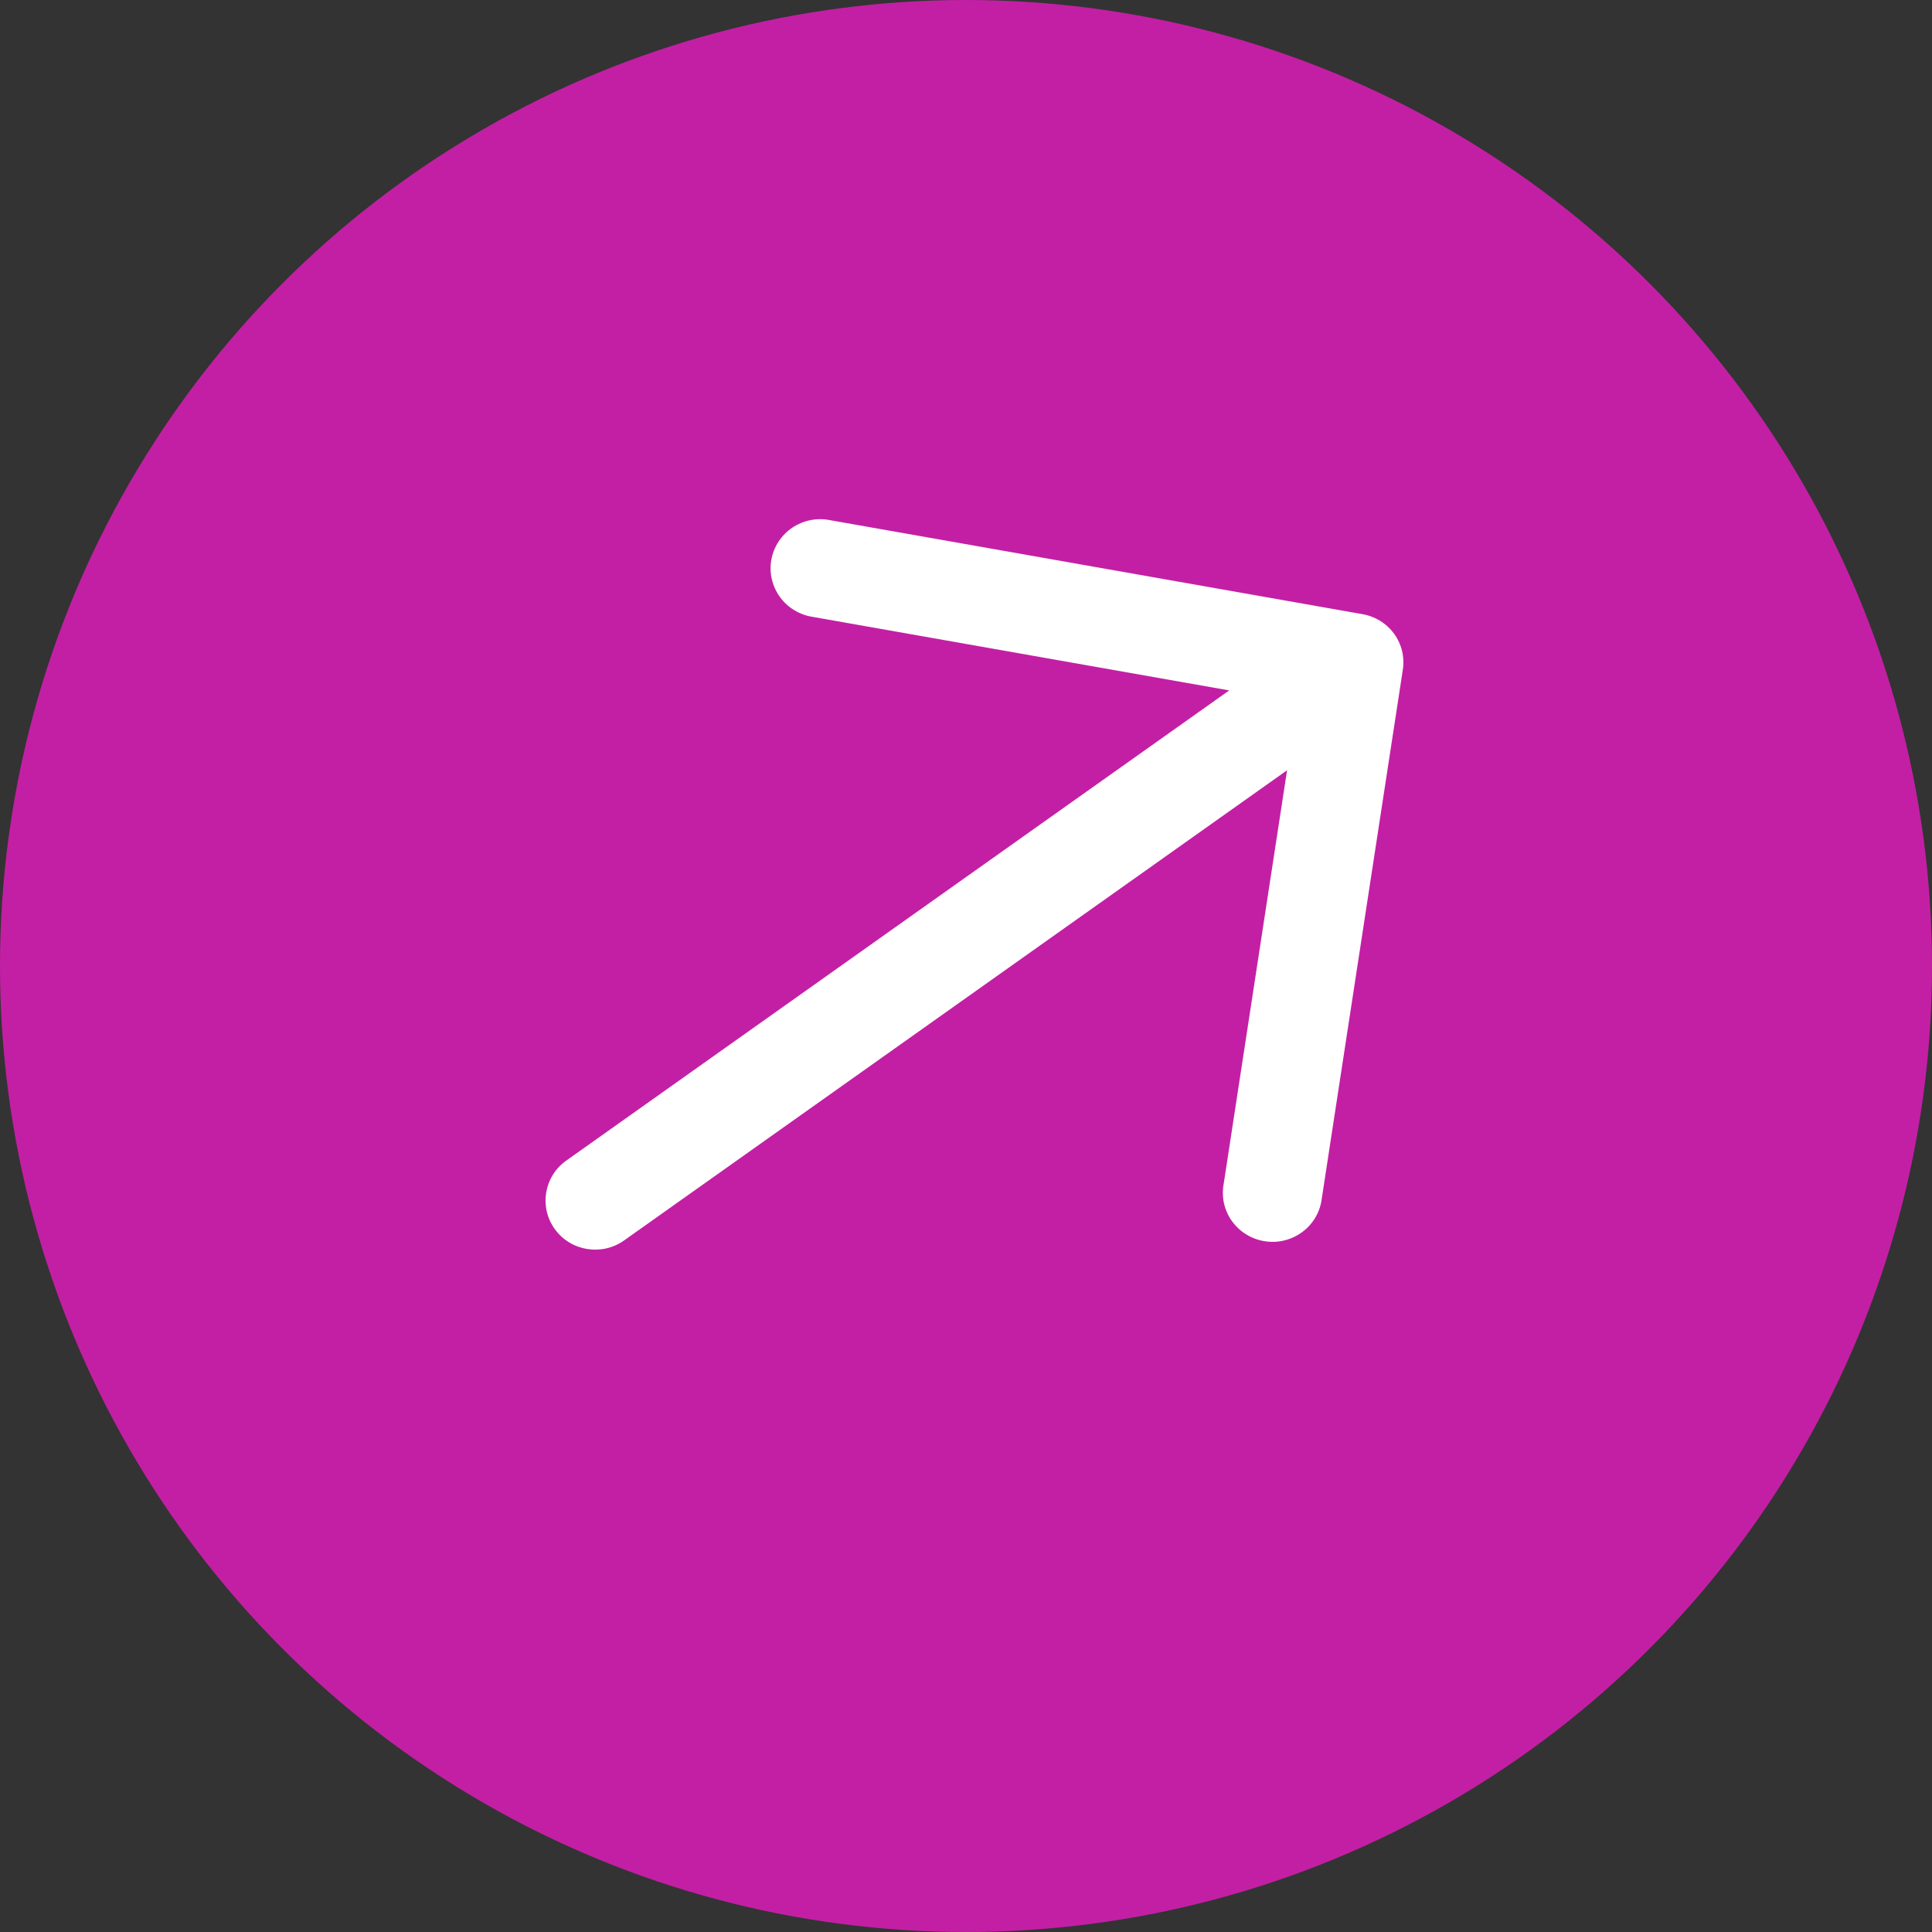
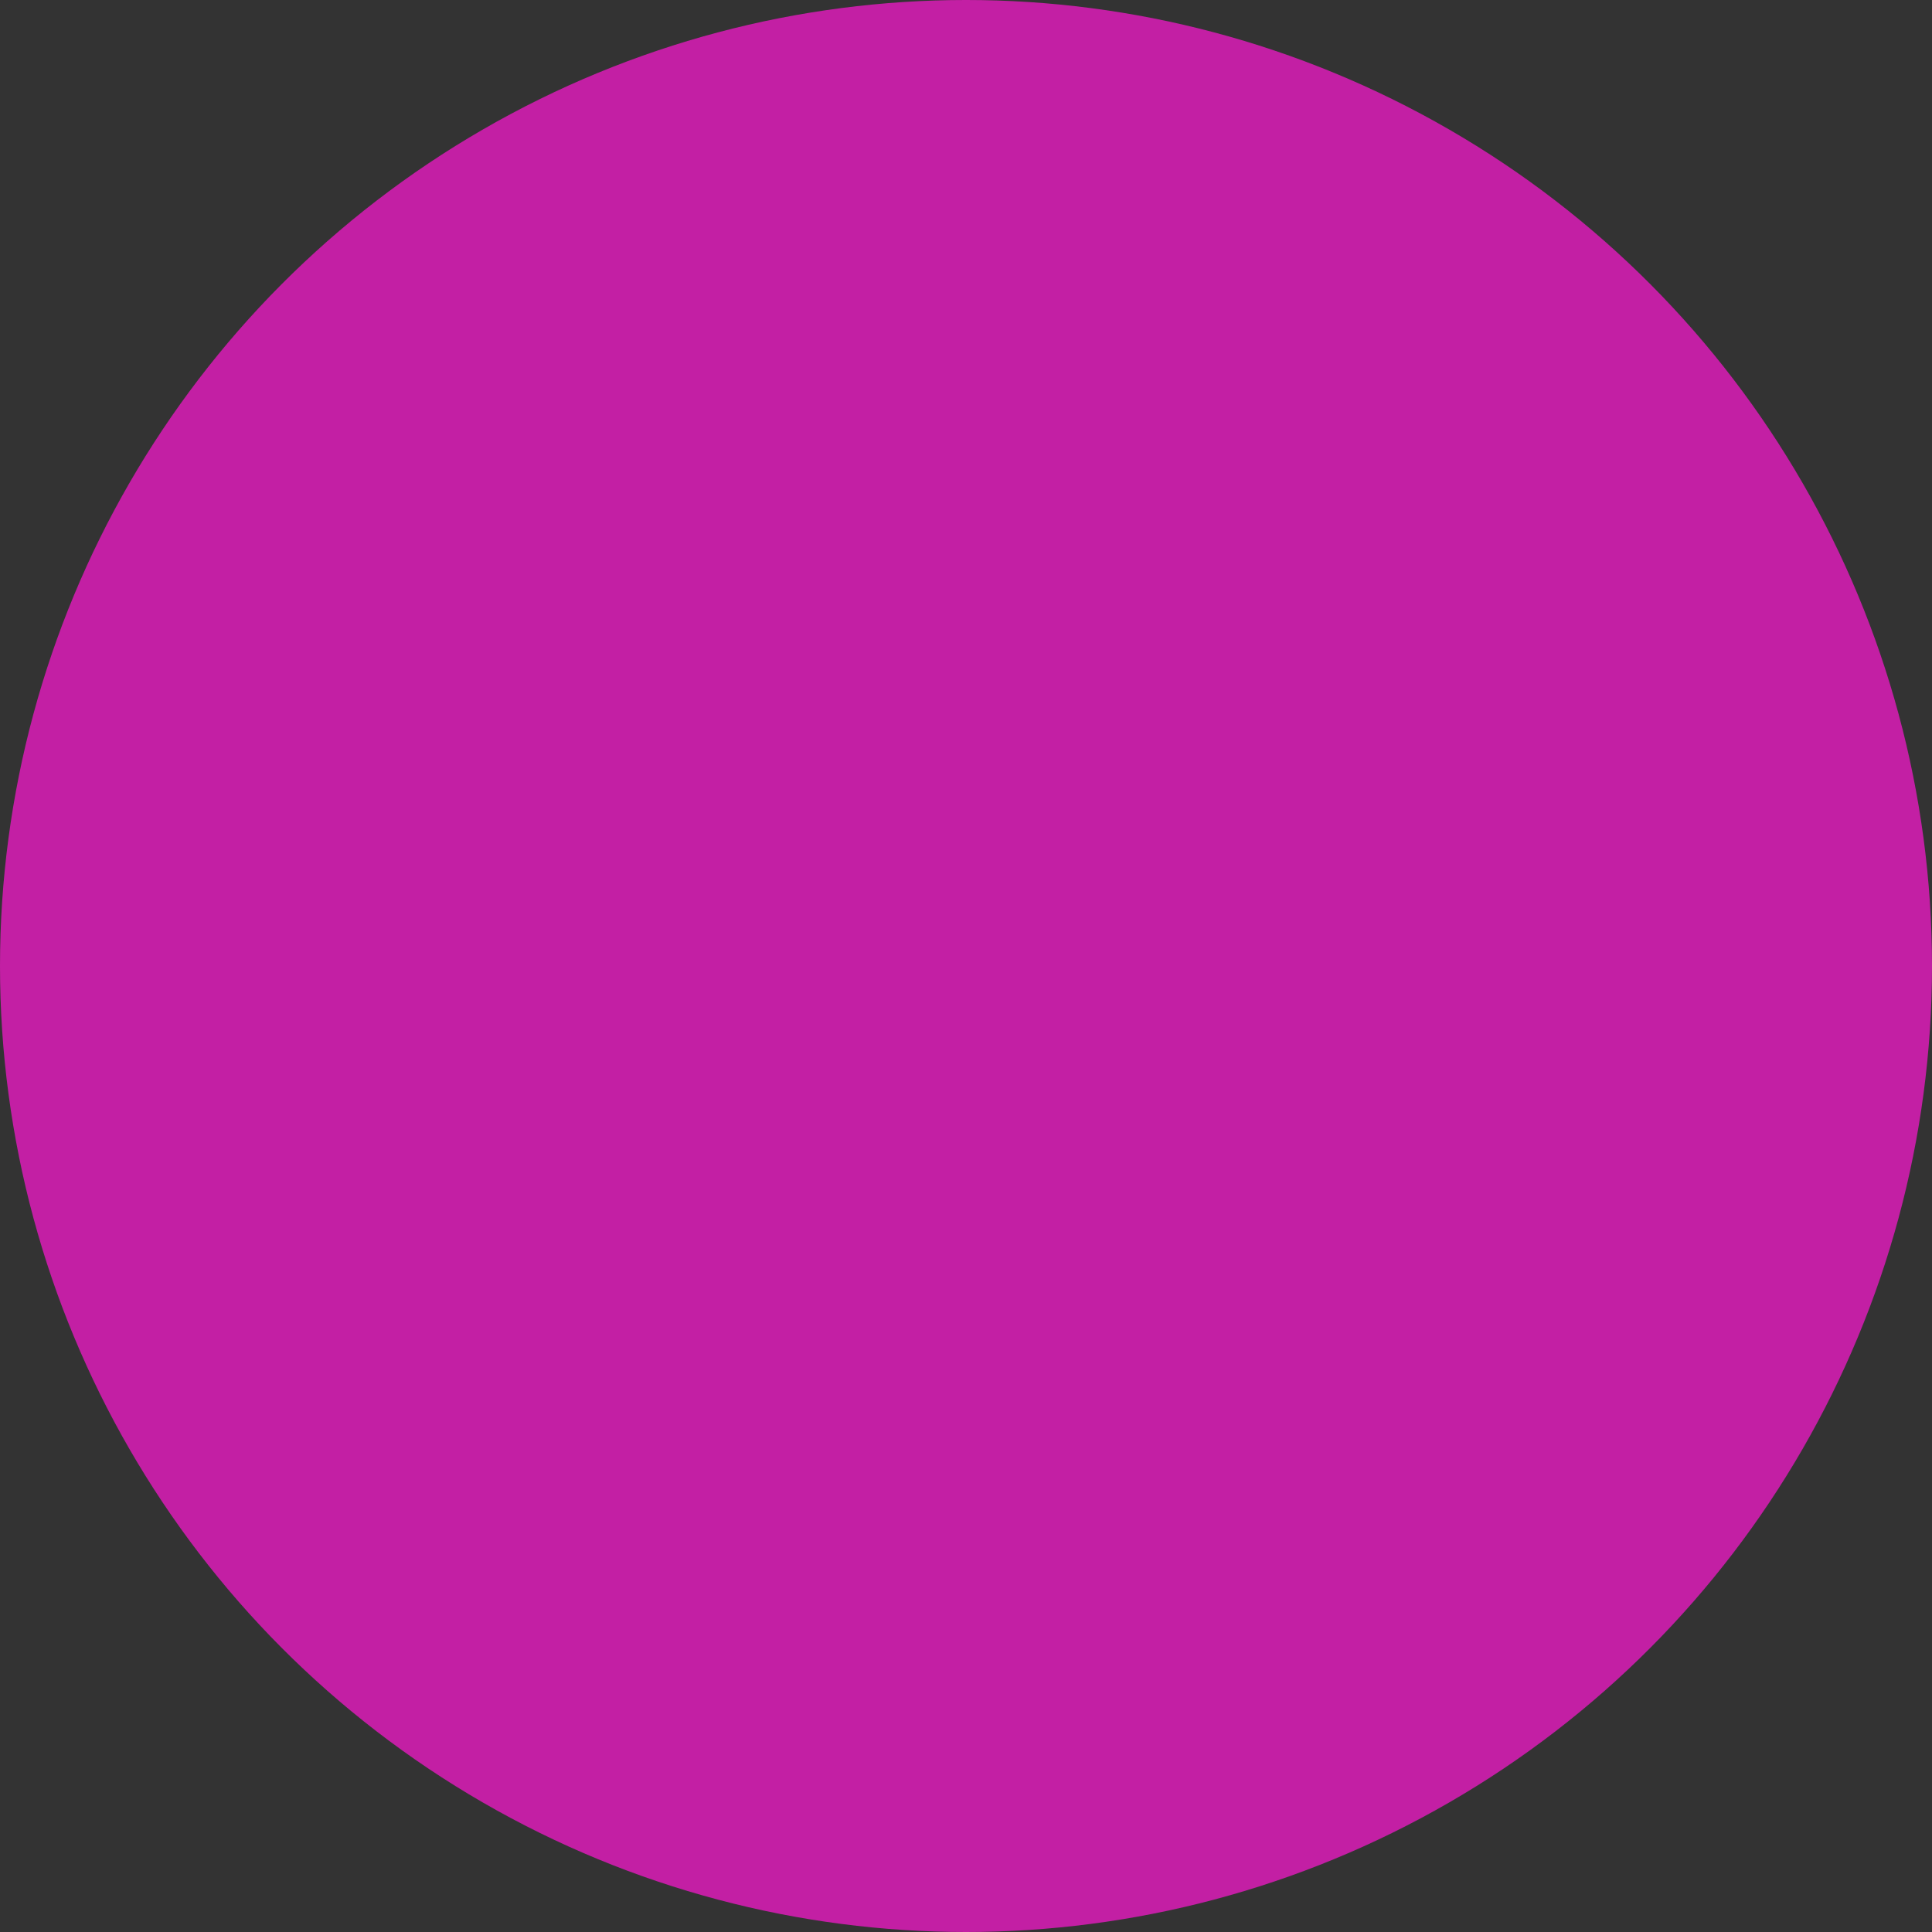
<svg xmlns="http://www.w3.org/2000/svg" width="39" height="39" viewBox="0 0 39 39" fill="none">
  <rect x="0" y="0" width="39" height="39" fill="#333333" stroke="none" />
  <circle cx="19.5" cy="19.5" r="19.5" fill="#C31FA4" />
-   <path d="M11.2 24.812C10.878 24.367 10.981 23.747 11.431 23.428L24.813 13.937L16.408 12.453C16.275 12.433 16.148 12.387 16.034 12.318C15.92 12.249 15.821 12.158 15.743 12.05C15.665 11.942 15.61 11.82 15.58 11.691C15.55 11.562 15.547 11.428 15.571 11.298C15.594 11.168 15.644 11.043 15.717 10.932C15.79 10.821 15.884 10.726 15.995 10.651C16.106 10.577 16.231 10.525 16.362 10.499C16.493 10.474 16.628 10.474 16.759 10.501L27.5 12.397C27.759 12.441 27.99 12.584 28.143 12.795C28.296 13.006 28.358 13.268 28.317 13.525L26.681 24.2C26.665 24.331 26.622 24.458 26.555 24.573C26.488 24.687 26.399 24.788 26.292 24.867C26.185 24.947 26.063 25.005 25.934 25.038C25.804 25.071 25.669 25.077 25.537 25.057C25.404 25.037 25.277 24.991 25.163 24.922C25.049 24.853 24.95 24.762 24.872 24.654C24.794 24.547 24.739 24.425 24.709 24.296C24.68 24.166 24.677 24.033 24.701 23.902L25.981 15.549L12.598 25.04C12.149 25.359 11.522 25.257 11.2 24.812Z" fill="white" />
</svg>